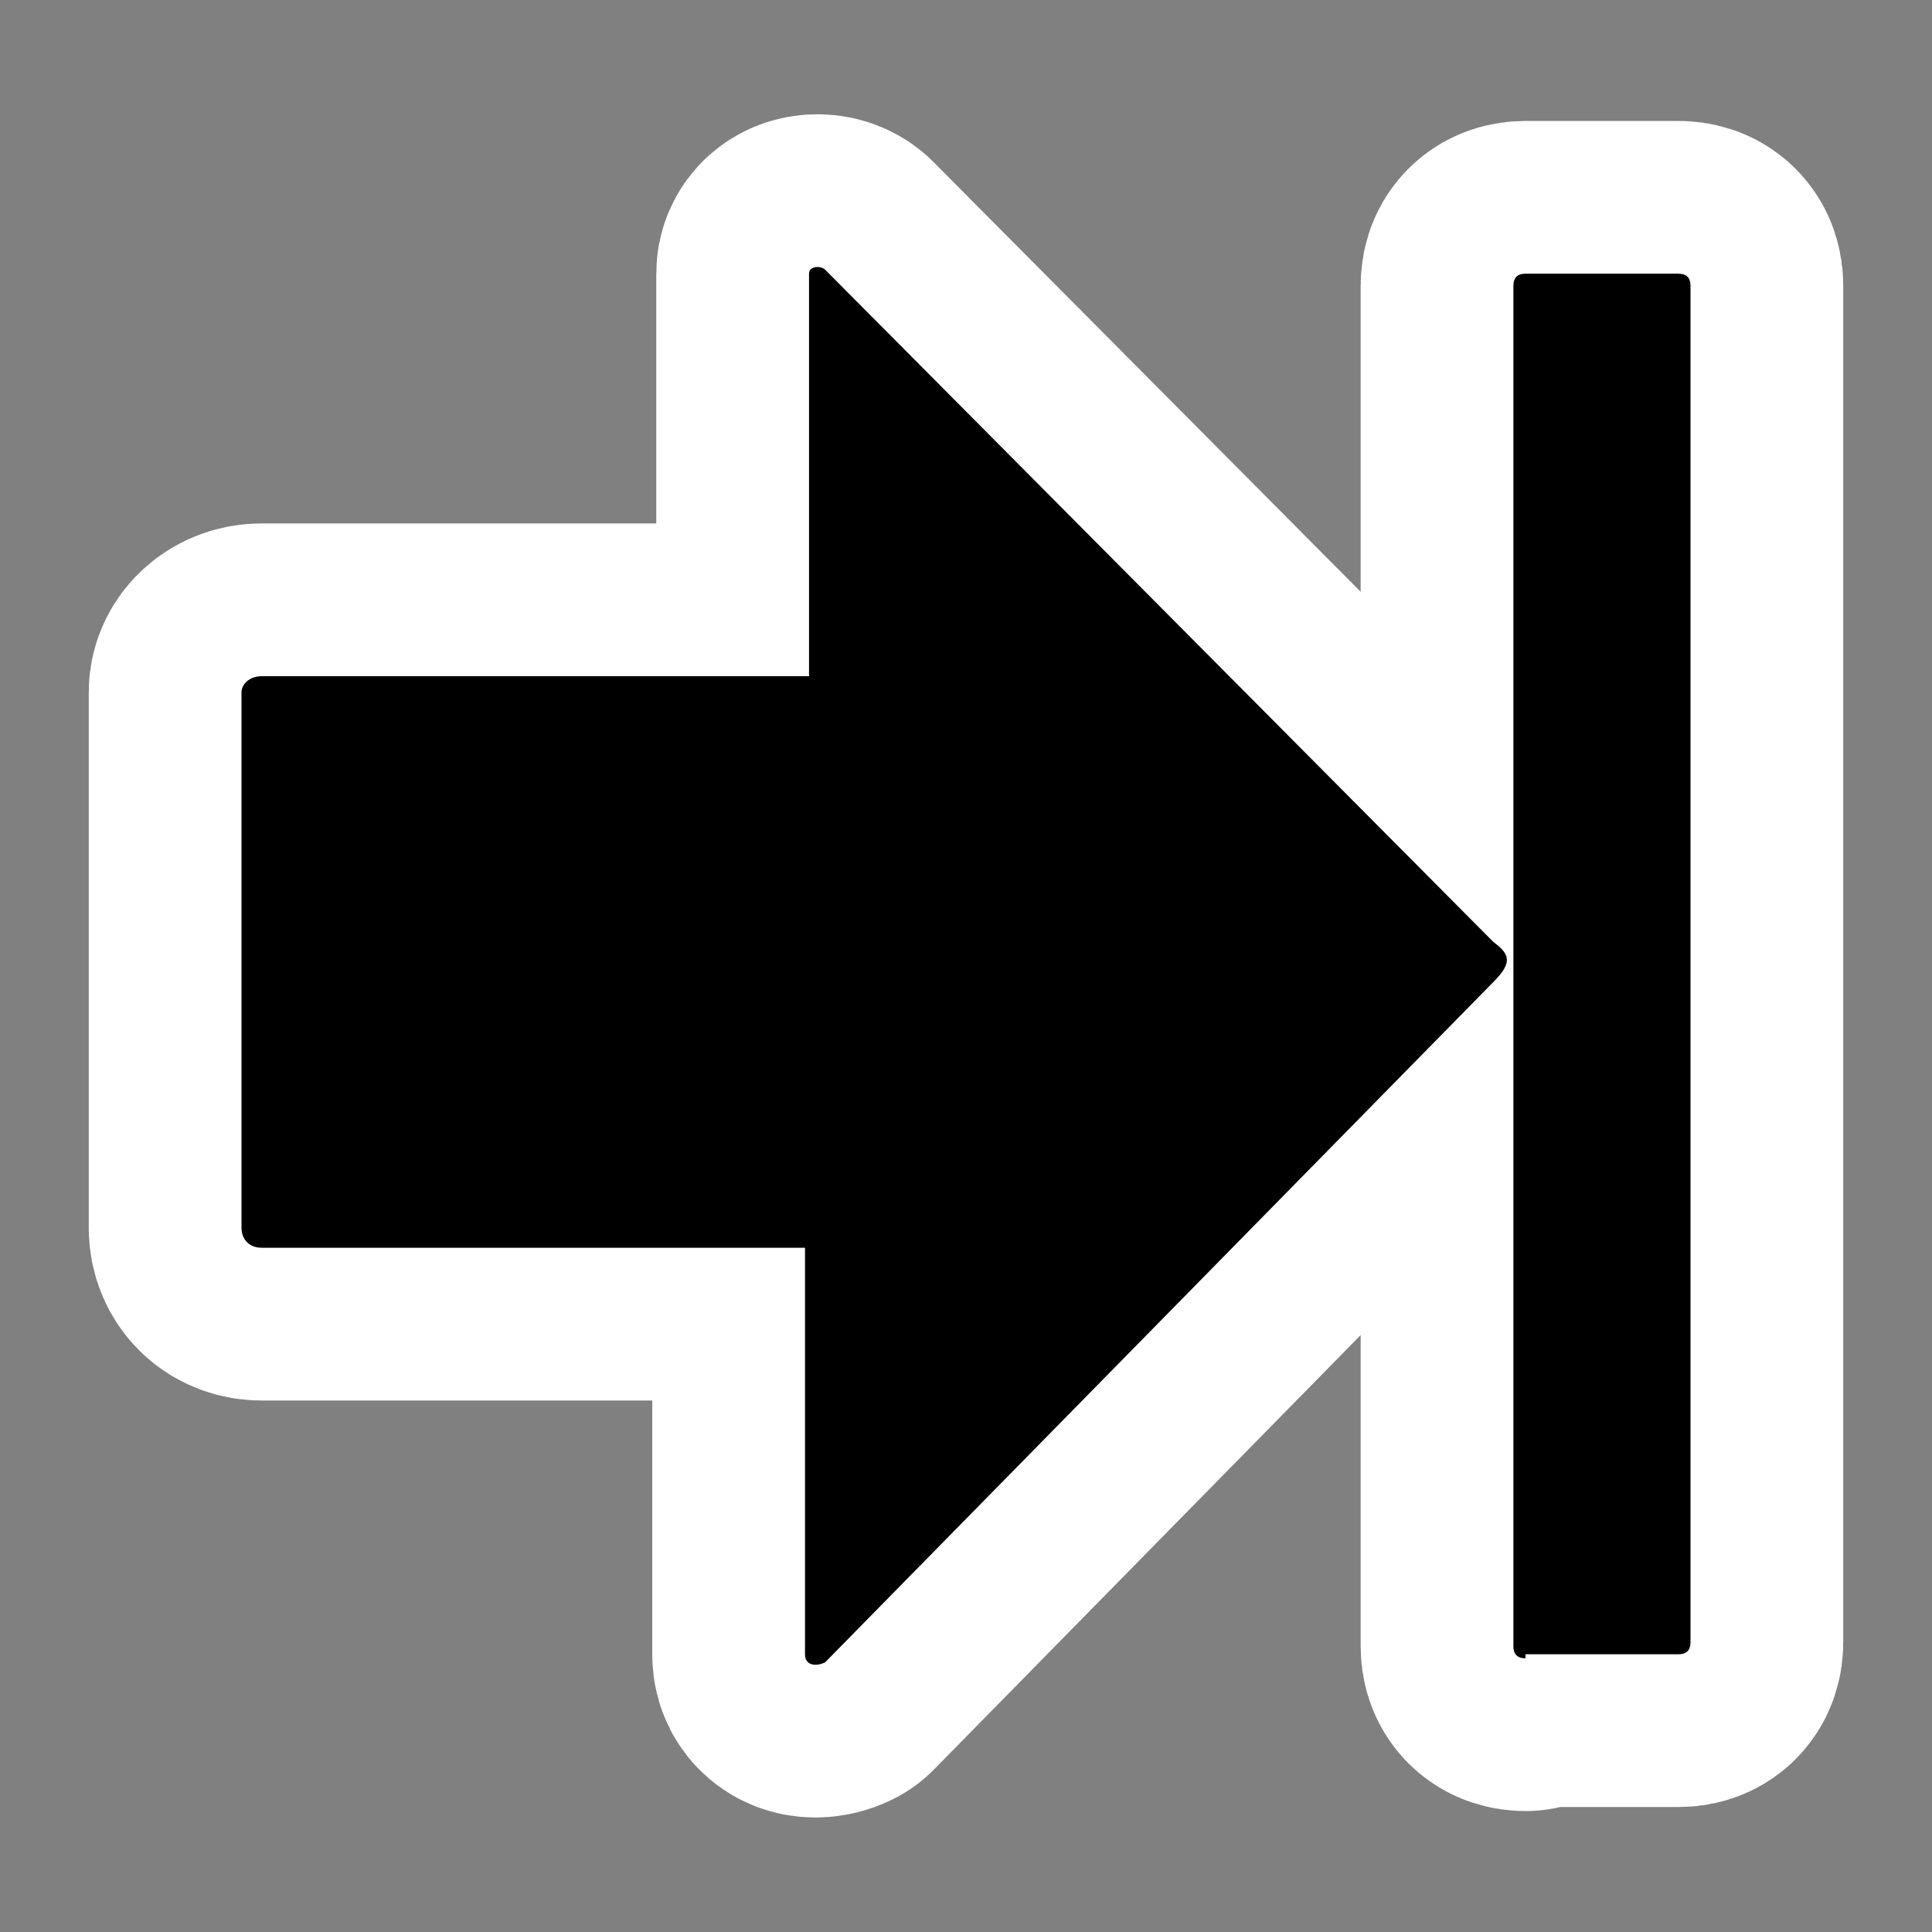
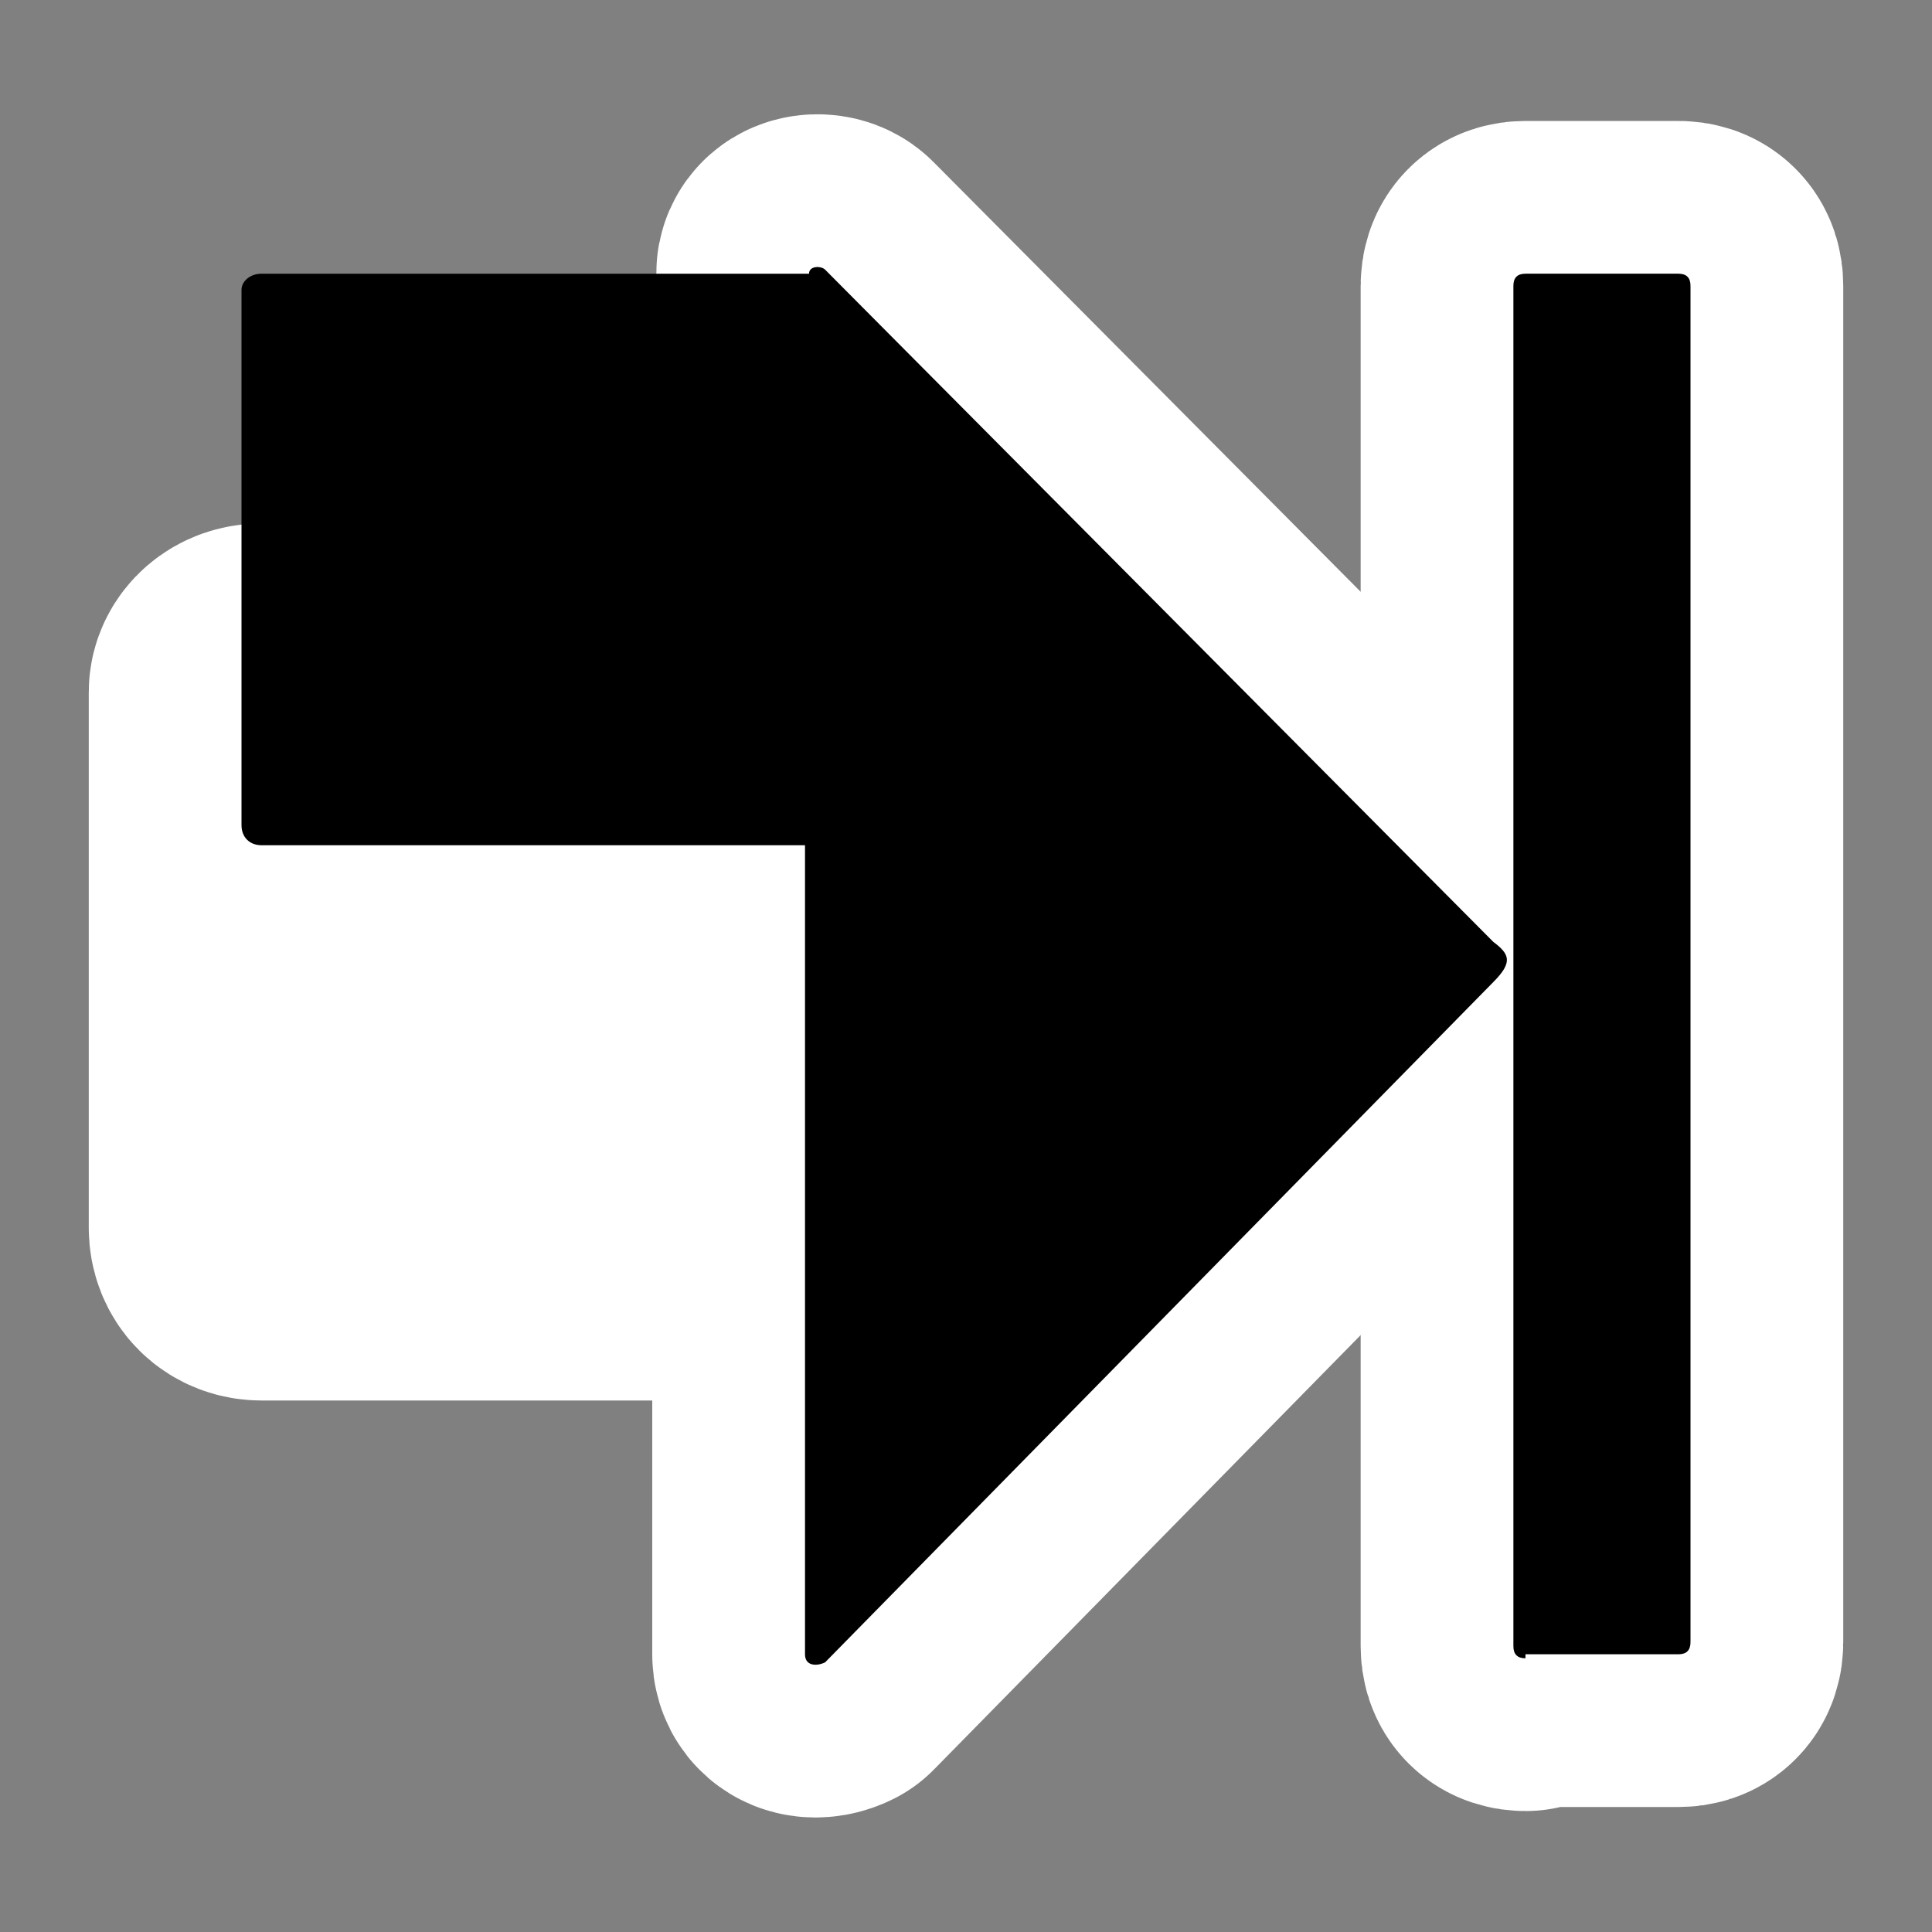
<svg xmlns="http://www.w3.org/2000/svg" id="svg2" width="48" height="48" version="1.0" viewBox="0 0 48 48" xml:space="preserve">
  <rect x="0" y="0" width="48" height="48" fill="#808080" stroke="none" />
  <g id="Layer_x0020_3" style="fill:#fff;stroke-linejoin:round;stroke-width:7.59;stroke:#fff">
    <g id="g5">
      <path id="path7" d="m20 41.1c0 0.3 0.3 0.3 0.5 0.2l16.6-16.9c0.5-0.5 0.4-0.7 0-1l-16.6-16.7c-0.1-0.1-0.4-0.1-0.4 0.1v10h-13.6c-0.3 0-0.5 0.2-0.5 0.4v13.3c0 0.3 0.2 0.5 0.5 0.5h13.5v10.1z" />
      <path id="path9" d="m37.9 41.2c-0.2 0-0.3-0.1-0.3-0.3v-33.8c0-0.2 0.1-0.3 0.3-0.3h3.8c0.2 0 0.3 0.1 0.3 0.3v33.7c0 0.2-0.1 0.3-0.3 0.3h-3.8v0.1z" />
-       <path id="path11" d="m20 41.1c0 0.3 0.3 0.3 0.5 0.2l16.6-16.9c0.5-0.5 0.4-0.7 0-1l-16.6-16.7c-0.1-0.1-0.4-0.1-0.4 0.1v10h-13.6c-0.3 0-0.5 0.2-0.5 0.4v13.3c0 0.3 0.2 0.5 0.5 0.5h13.5v10.1z" style="fill:#000;stroke:none" />
+       <path id="path11" d="m20 41.1c0 0.3 0.3 0.3 0.5 0.2l16.6-16.9c0.5-0.5 0.4-0.7 0-1l-16.6-16.7c-0.1-0.1-0.4-0.1-0.4 0.1h-13.6c-0.3 0-0.5 0.2-0.5 0.4v13.3c0 0.3 0.2 0.5 0.5 0.5h13.5v10.1z" style="fill:#000;stroke:none" />
      <path id="path13" d="m37.9 41.2c-0.2 0-0.3-0.1-0.3-0.3v-33.8c0-0.2 0.1-0.3 0.3-0.3h3.8c0.2 0 0.3 0.1 0.3 0.3v33.7c0 0.2-0.1 0.3-0.3 0.3h-3.8v0.1z" style="fill:#000;stroke:none" />
    </g>
  </g>
  <g id="crop_x0020_marks" style="stroke:#000">
-     <path id="path16" d="m48 48h-48v-48h48v48z" style="fill:none;stroke:none" />
-   </g>
+     </g>
</svg>